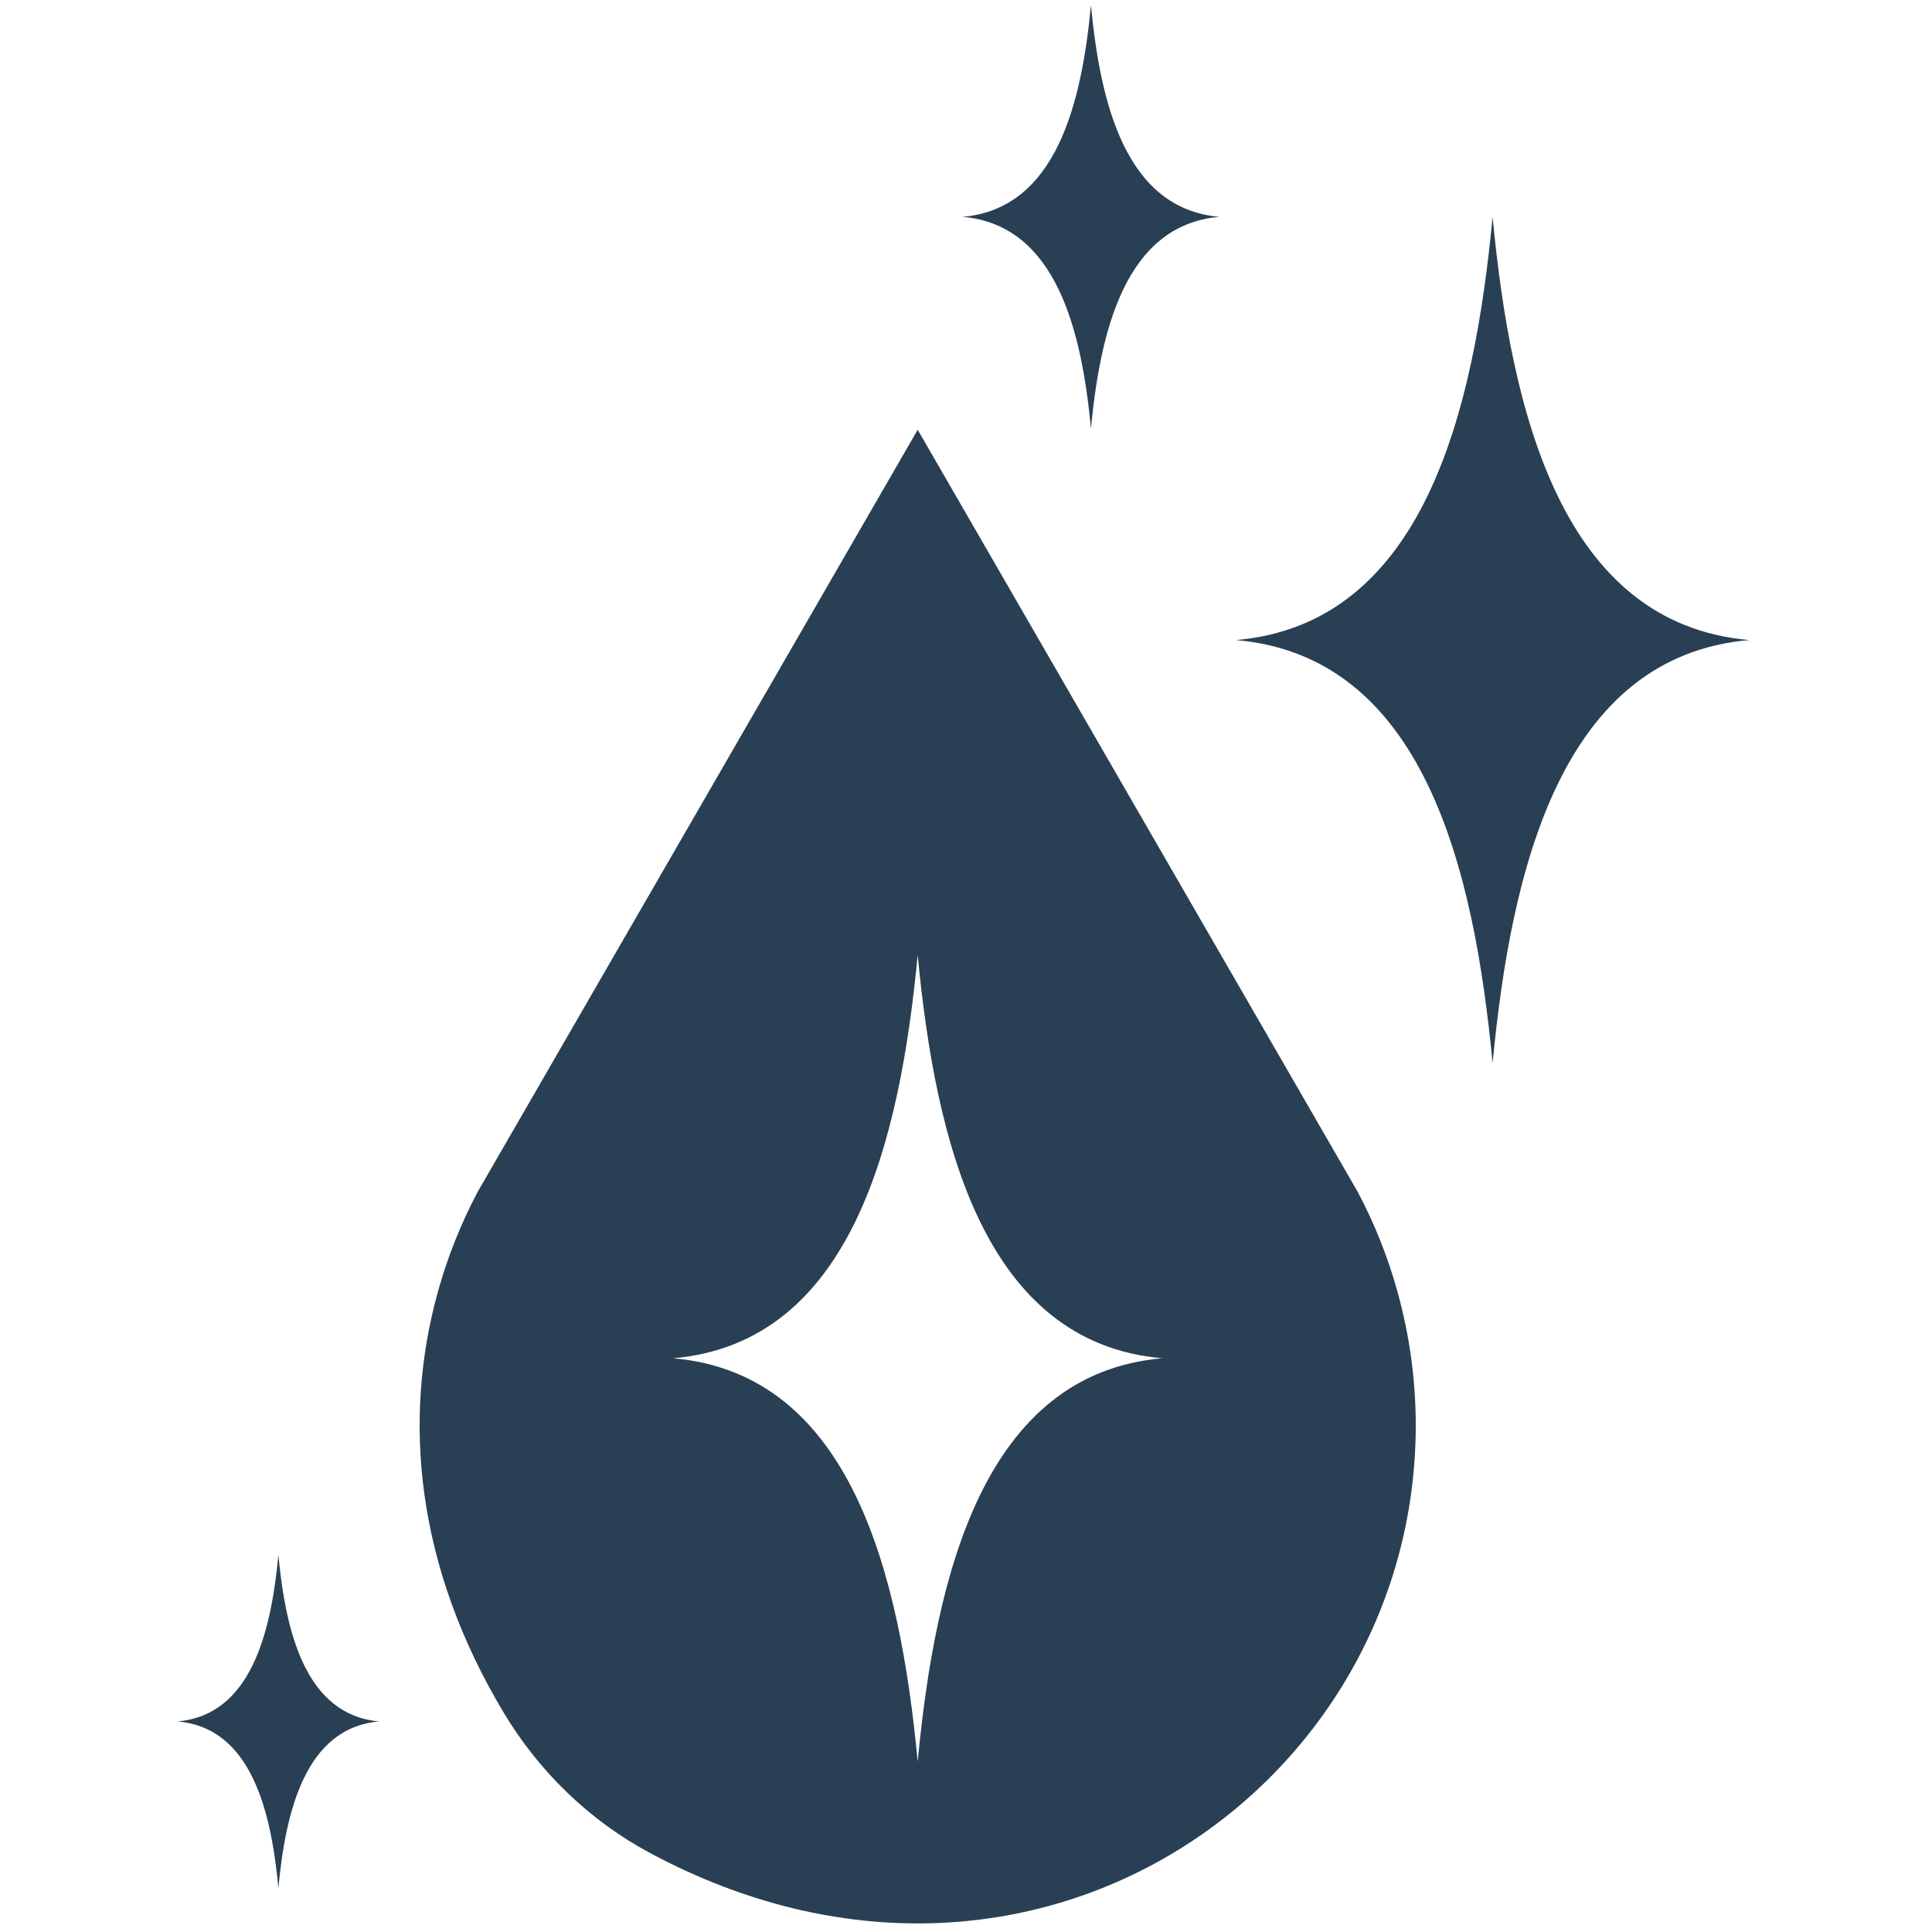
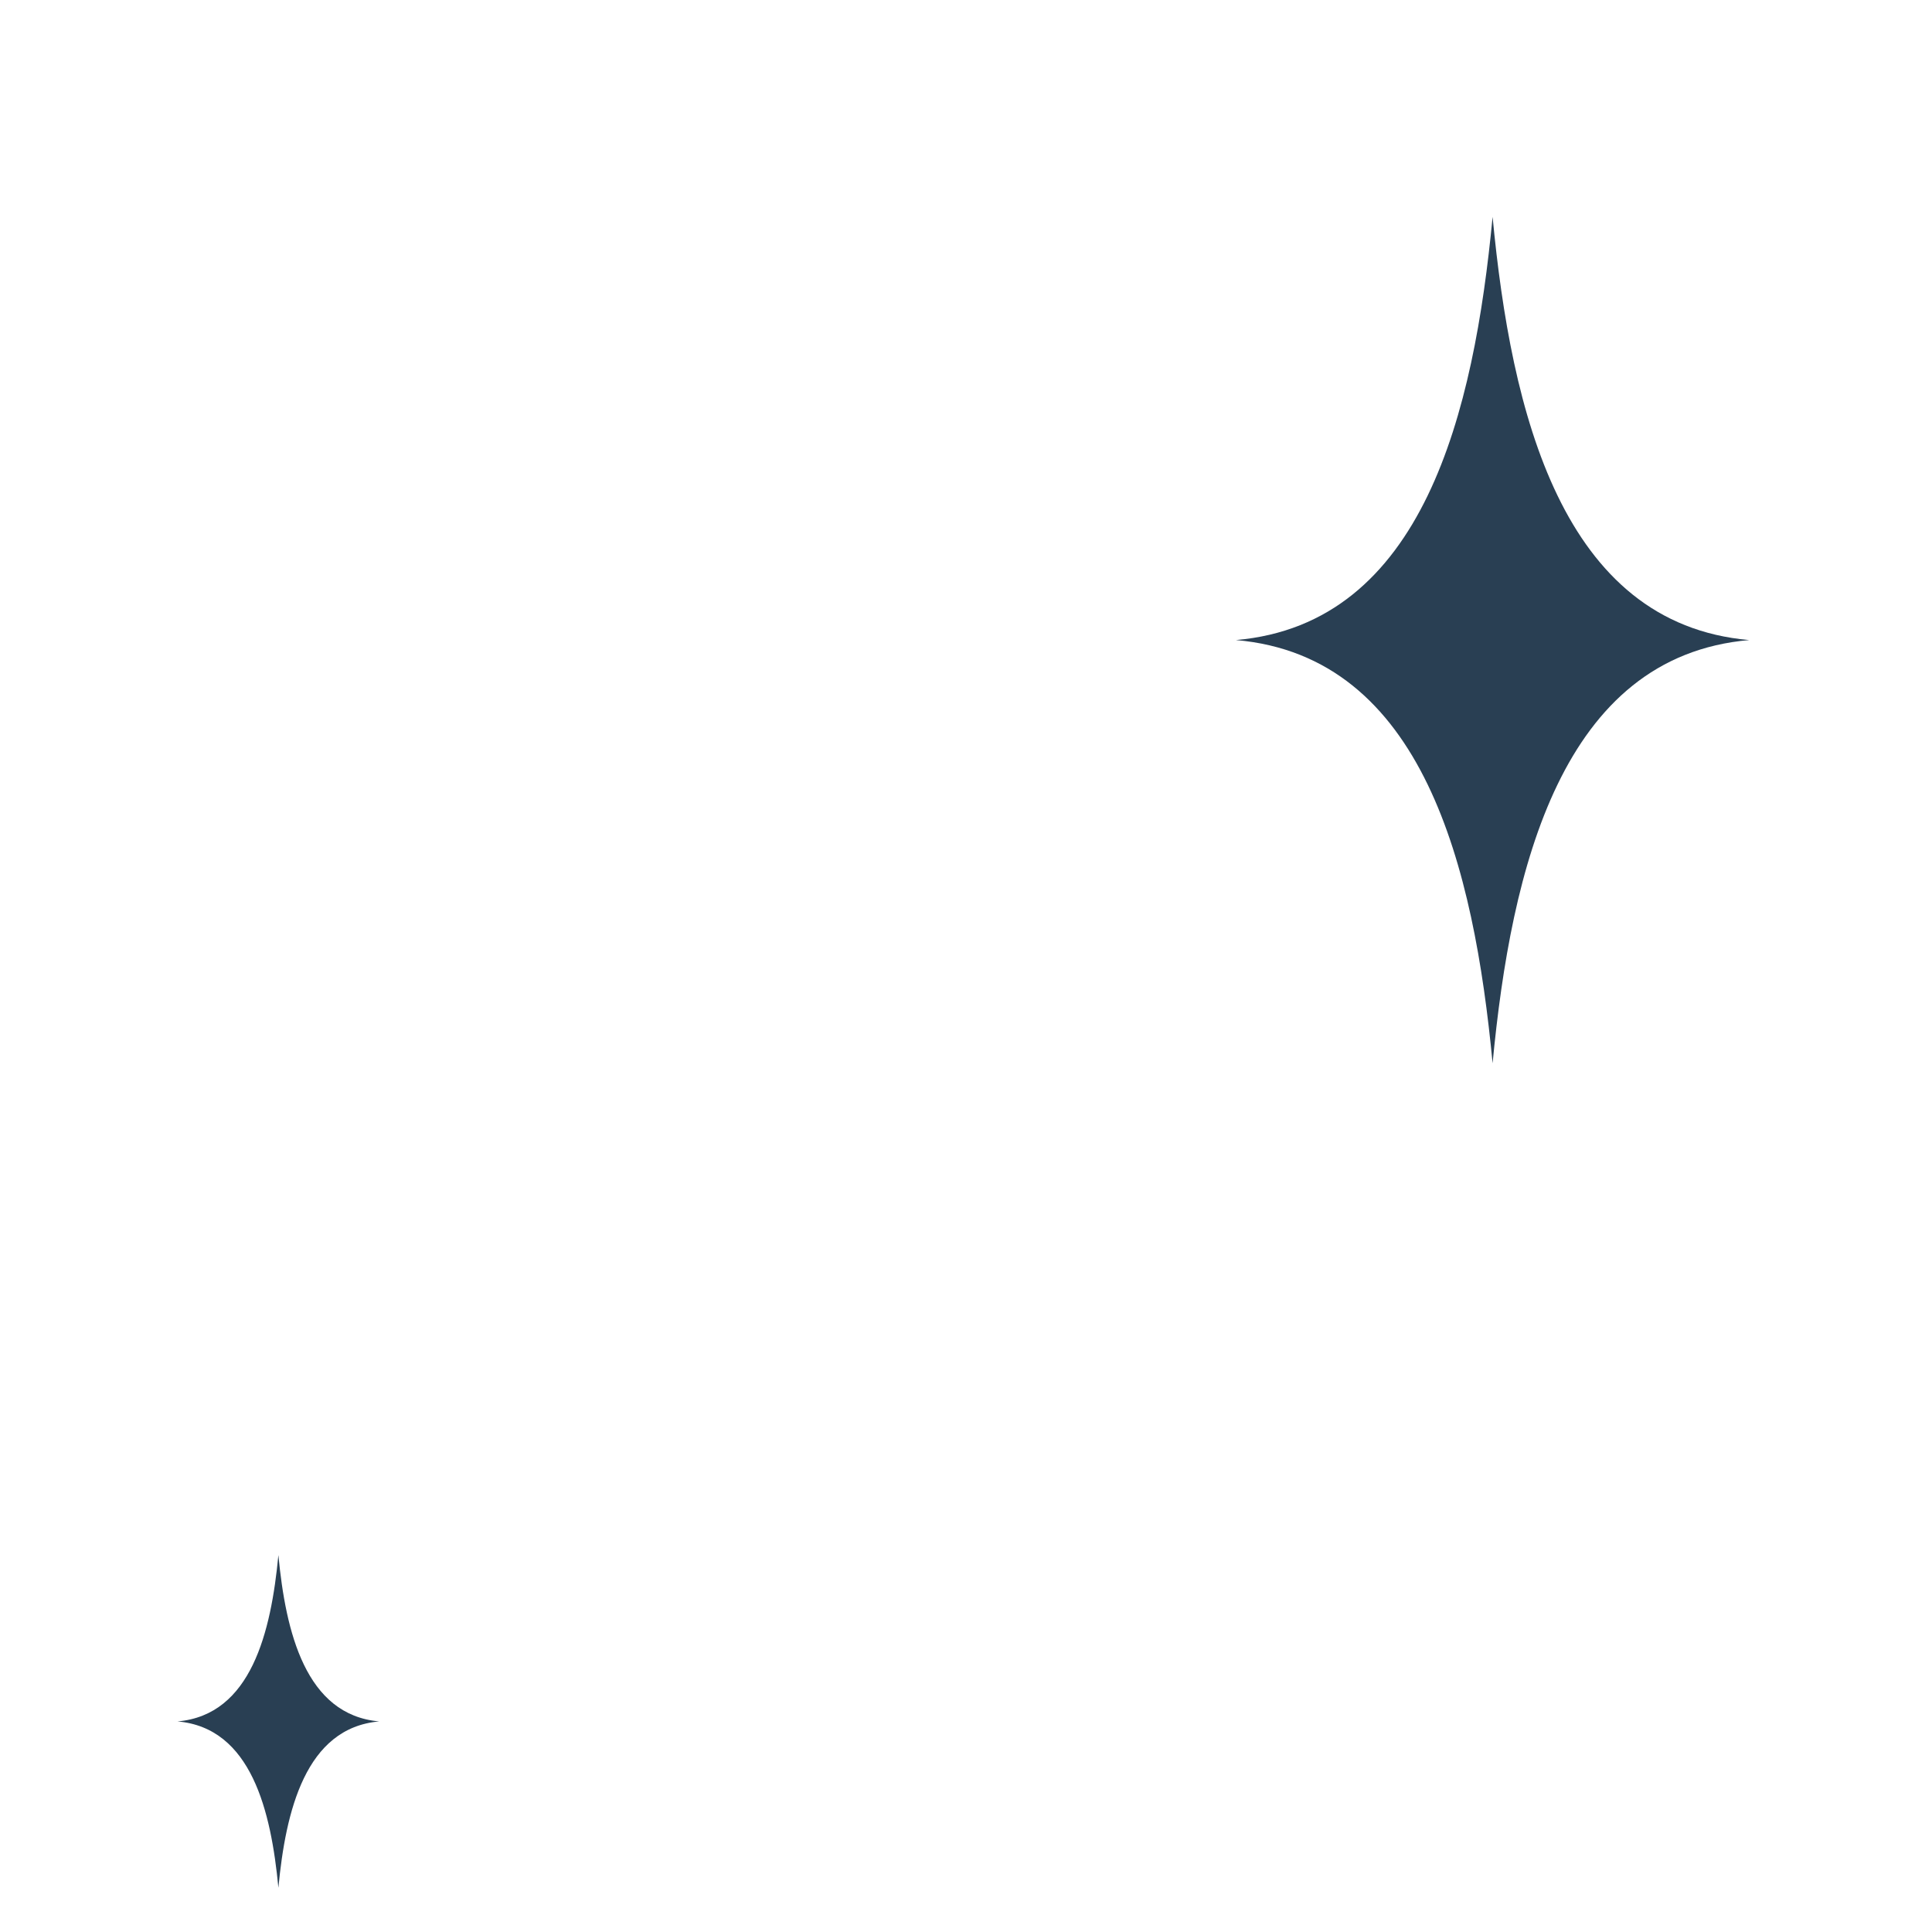
<svg xmlns="http://www.w3.org/2000/svg" fill="none" viewBox="0 0 370 370" height="370" width="370">
-   <path fill="#293F53" d="M267.672 247.503C265.792 240.707 263.199 234.217 259.942 228.122L256.823 222.722L175.749 82.302L94.675 222.722L91.555 228.116C88.304 234.217 85.706 240.707 83.826 247.509C77.126 271.764 79.539 299.796 96.507 328.062C103.279 339.336 112.912 348.67 124.504 354.879C197.614 394.042 271.133 342.096 271.133 272.973C271.133 264.154 269.911 255.622 267.672 247.515V247.503ZM175.749 337.372C172.366 301.754 163.164 263.094 128.904 260.124C163.158 257.155 172.36 218.495 175.749 182.876C179.132 218.495 188.34 257.155 222.599 260.124C188.346 263.094 179.138 301.754 175.749 337.372Z" />
  <path fill="#293F53" d="M285.849 41.528C282.298 78.901 272.641 119.459 236.699 122.578C272.641 125.697 282.298 166.255 285.849 203.628C289.399 166.255 299.057 125.697 334.999 122.578C299.057 119.459 289.399 78.895 285.849 41.528Z" clip-rule="evenodd" fill-rule="evenodd" />
-   <path fill="#293F53" d="M208.93 1C207.152 19.686 202.326 39.965 184.352 41.528C202.326 43.091 207.152 63.37 208.93 82.056C210.708 63.37 215.534 43.091 233.508 41.528C215.534 39.965 210.708 19.686 208.93 1Z" clip-rule="evenodd" fill-rule="evenodd" />
-   <path fill="#293F53" d="M53.314 297.82C51.919 312.507 48.123 328.445 33.999 329.672C48.123 330.9 51.919 346.838 53.314 361.525C54.709 346.838 58.505 330.9 72.629 329.672C58.505 328.445 54.709 312.507 53.314 297.82Z" clip-rule="evenodd" fill-rule="evenodd" />
+   <path fill="#293F53" d="M53.314 297.82C51.919 312.507 48.123 328.445 33.999 329.672C48.123 330.9 51.919 346.838 53.314 361.525C54.709 346.838 58.505 330.9 72.629 329.672C58.505 328.445 54.709 312.507 53.314 297.82" clip-rule="evenodd" fill-rule="evenodd" />
</svg>